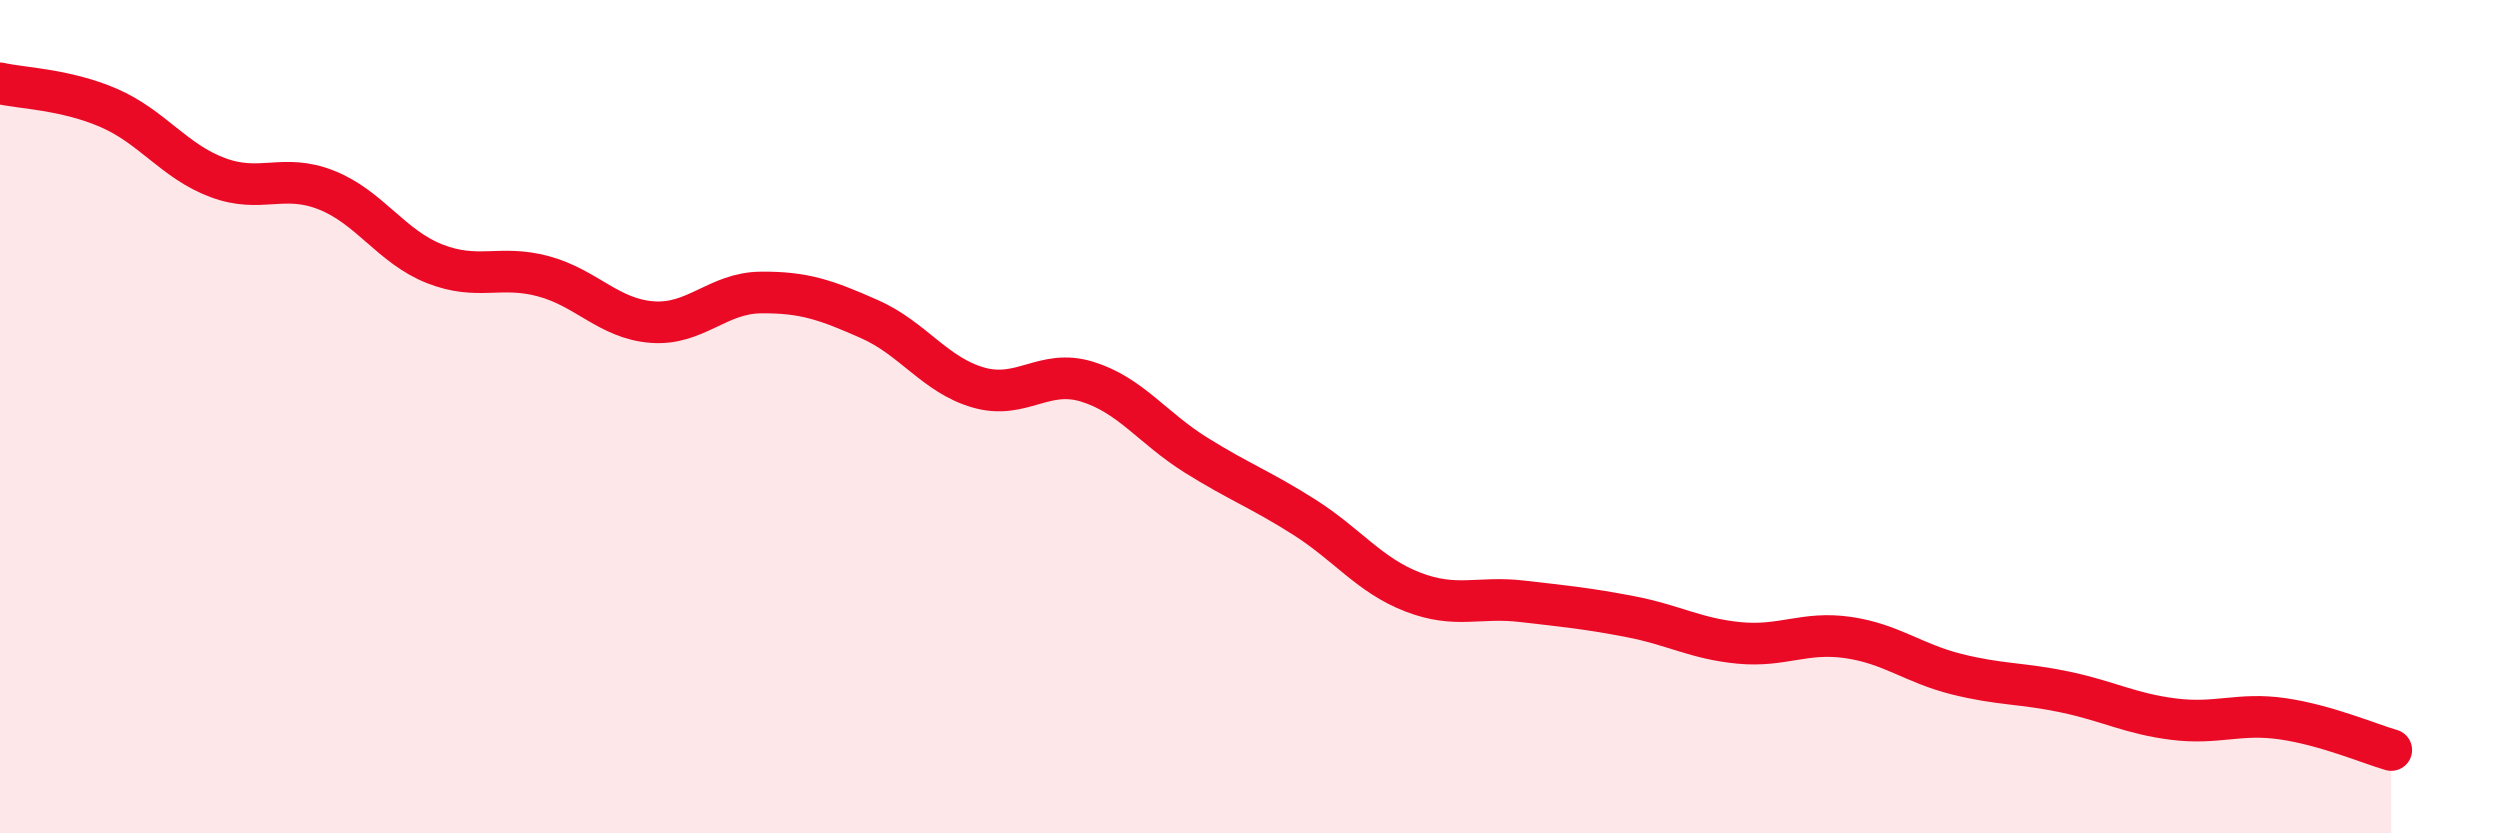
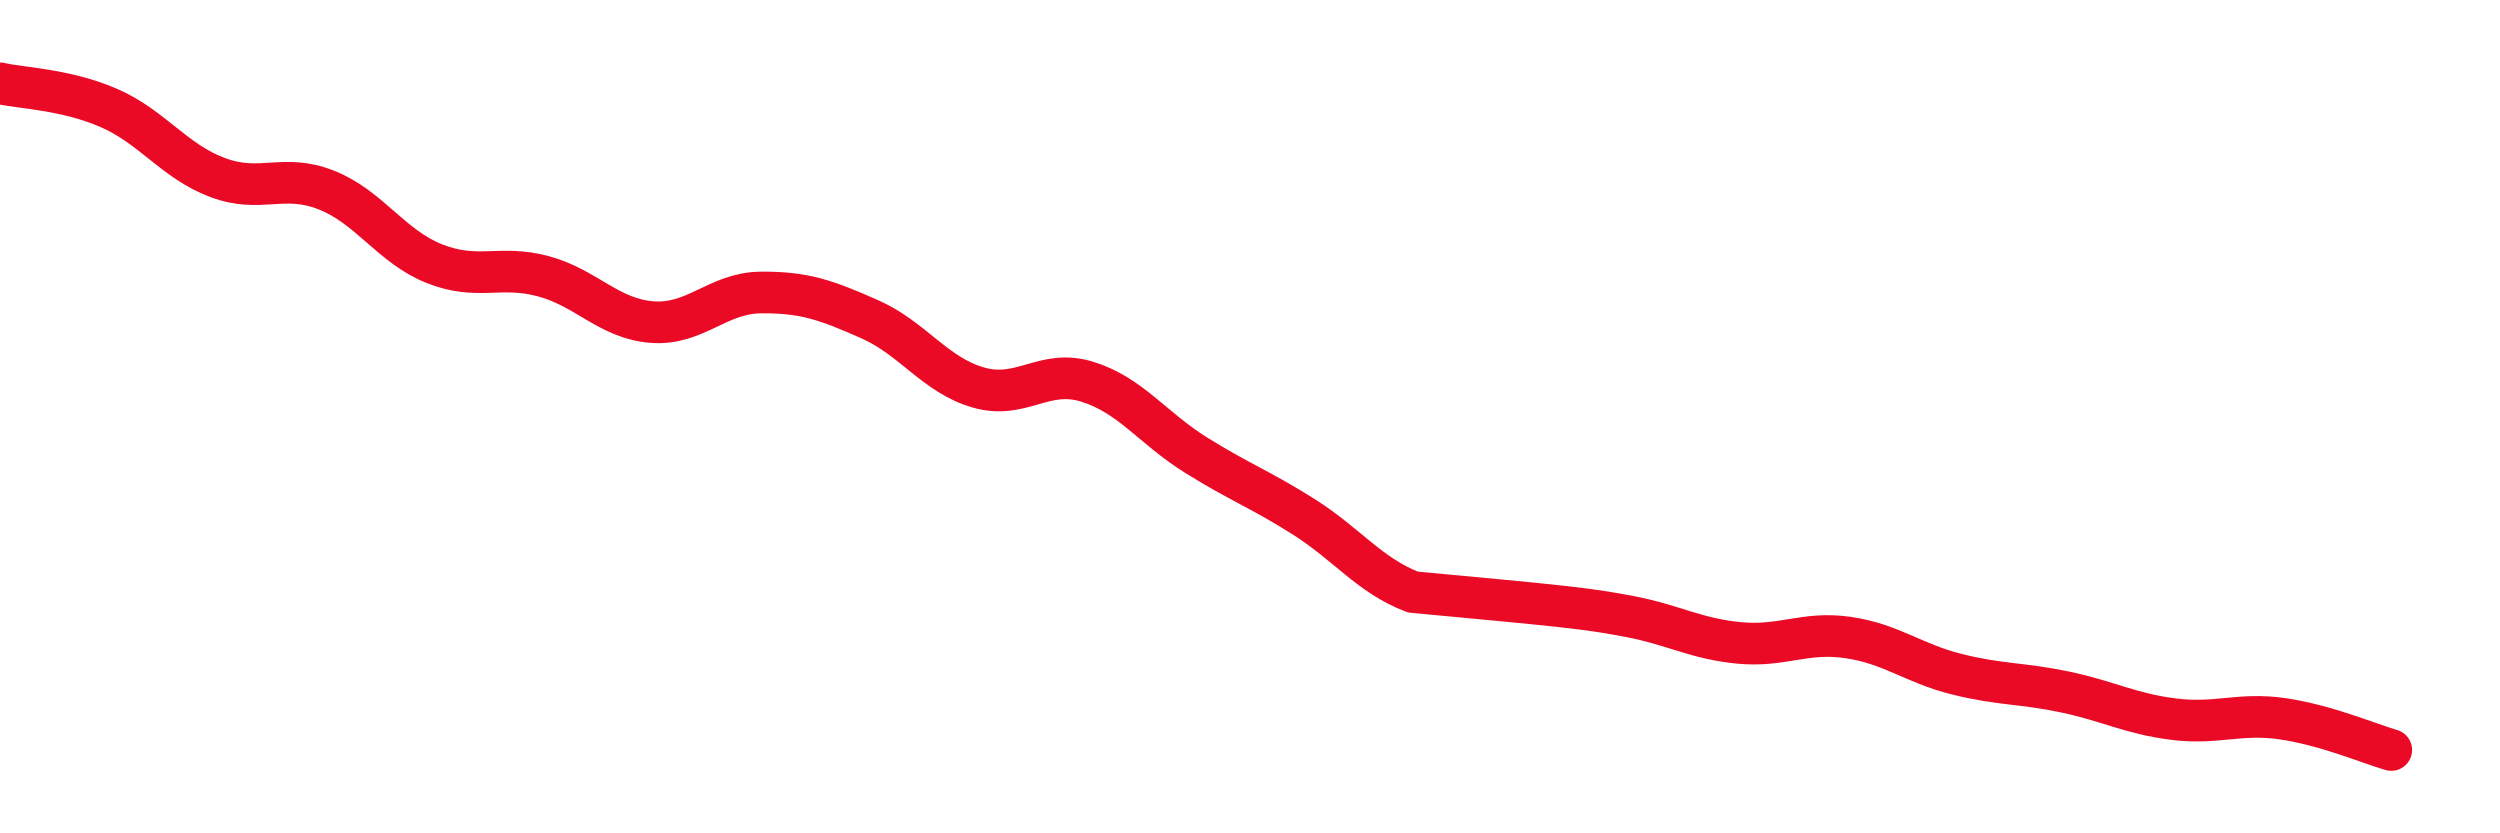
<svg xmlns="http://www.w3.org/2000/svg" width="60" height="20" viewBox="0 0 60 20">
-   <path d="M 0,2 C 0.52,2.12 1.57,2.14 2.61,2.59 C 3.65,3.04 4.18,3.87 5.22,4.26 C 6.26,4.65 6.79,4.15 7.83,4.56 C 8.87,4.97 9.39,5.92 10.43,6.33 C 11.47,6.74 12,6.35 13.04,6.63 C 14.08,6.91 14.61,7.65 15.65,7.73 C 16.69,7.81 17.22,7.03 18.26,7.02 C 19.3,7.01 19.83,7.2 20.87,7.66 C 21.91,8.12 22.44,9 23.48,9.3 C 24.52,9.6 25.05,8.84 26.09,9.16 C 27.13,9.48 27.66,10.27 28.7,10.92 C 29.74,11.57 30.26,11.75 31.3,12.41 C 32.34,13.07 32.87,13.81 33.91,14.21 C 34.95,14.61 35.48,14.31 36.52,14.43 C 37.56,14.55 38.09,14.6 39.13,14.8 C 40.17,15 40.7,15.33 41.74,15.43 C 42.78,15.53 43.31,15.15 44.35,15.3 C 45.39,15.45 45.92,15.92 46.96,16.18 C 48,16.44 48.53,16.39 49.57,16.61 C 50.61,16.83 51.13,17.13 52.17,17.26 C 53.21,17.39 53.74,17.1 54.78,17.25 C 55.82,17.4 56.87,17.85 57.39,18L57.39 20L0 20Z" fill="#EB0A25" opacity="0.1" stroke-linecap="round" stroke-linejoin="round" />
-   <path d="M 0,2 C 0.52,2.12 1.57,2.14 2.61,2.59 C 3.65,3.04 4.18,3.87 5.22,4.26 C 6.26,4.65 6.79,4.15 7.83,4.56 C 8.87,4.97 9.39,5.92 10.43,6.33 C 11.47,6.74 12,6.35 13.04,6.63 C 14.08,6.91 14.61,7.65 15.65,7.73 C 16.69,7.81 17.22,7.03 18.26,7.02 C 19.3,7.01 19.83,7.2 20.87,7.66 C 21.91,8.12 22.44,9 23.48,9.3 C 24.52,9.6 25.05,8.84 26.09,9.16 C 27.13,9.48 27.66,10.27 28.7,10.92 C 29.74,11.57 30.26,11.75 31.3,12.41 C 32.34,13.07 32.87,13.81 33.91,14.21 C 34.95,14.61 35.48,14.31 36.52,14.43 C 37.56,14.55 38.09,14.6 39.13,14.8 C 40.17,15 40.7,15.33 41.74,15.43 C 42.78,15.53 43.31,15.15 44.35,15.3 C 45.39,15.45 45.92,15.92 46.96,16.18 C 48,16.44 48.53,16.39 49.57,16.61 C 50.61,16.83 51.13,17.13 52.17,17.26 C 53.21,17.39 53.74,17.1 54.78,17.25 C 55.82,17.4 56.87,17.85 57.39,18" stroke="#EB0A25" stroke-width="1" fill="none" stroke-linecap="round" stroke-linejoin="round" />
+   <path d="M 0,2 C 0.52,2.12 1.57,2.14 2.61,2.59 C 3.65,3.04 4.18,3.87 5.22,4.26 C 6.26,4.65 6.79,4.15 7.83,4.56 C 8.87,4.97 9.39,5.92 10.43,6.33 C 11.47,6.74 12,6.35 13.04,6.63 C 14.08,6.91 14.61,7.65 15.65,7.73 C 16.69,7.81 17.22,7.03 18.26,7.02 C 19.3,7.01 19.83,7.2 20.87,7.66 C 21.91,8.12 22.44,9 23.48,9.3 C 24.52,9.6 25.05,8.84 26.09,9.16 C 27.13,9.48 27.66,10.27 28.7,10.92 C 29.74,11.57 30.26,11.75 31.3,12.41 C 32.34,13.07 32.87,13.81 33.91,14.21 C 37.56,14.55 38.09,14.6 39.13,14.8 C 40.17,15 40.7,15.33 41.74,15.43 C 42.78,15.53 43.31,15.15 44.35,15.3 C 45.39,15.45 45.92,15.92 46.96,16.18 C 48,16.44 48.53,16.39 49.57,16.61 C 50.61,16.83 51.13,17.13 52.17,17.26 C 53.21,17.39 53.74,17.1 54.78,17.25 C 55.82,17.4 56.87,17.85 57.39,18" stroke="#EB0A25" stroke-width="1" fill="none" stroke-linecap="round" stroke-linejoin="round" />
</svg>